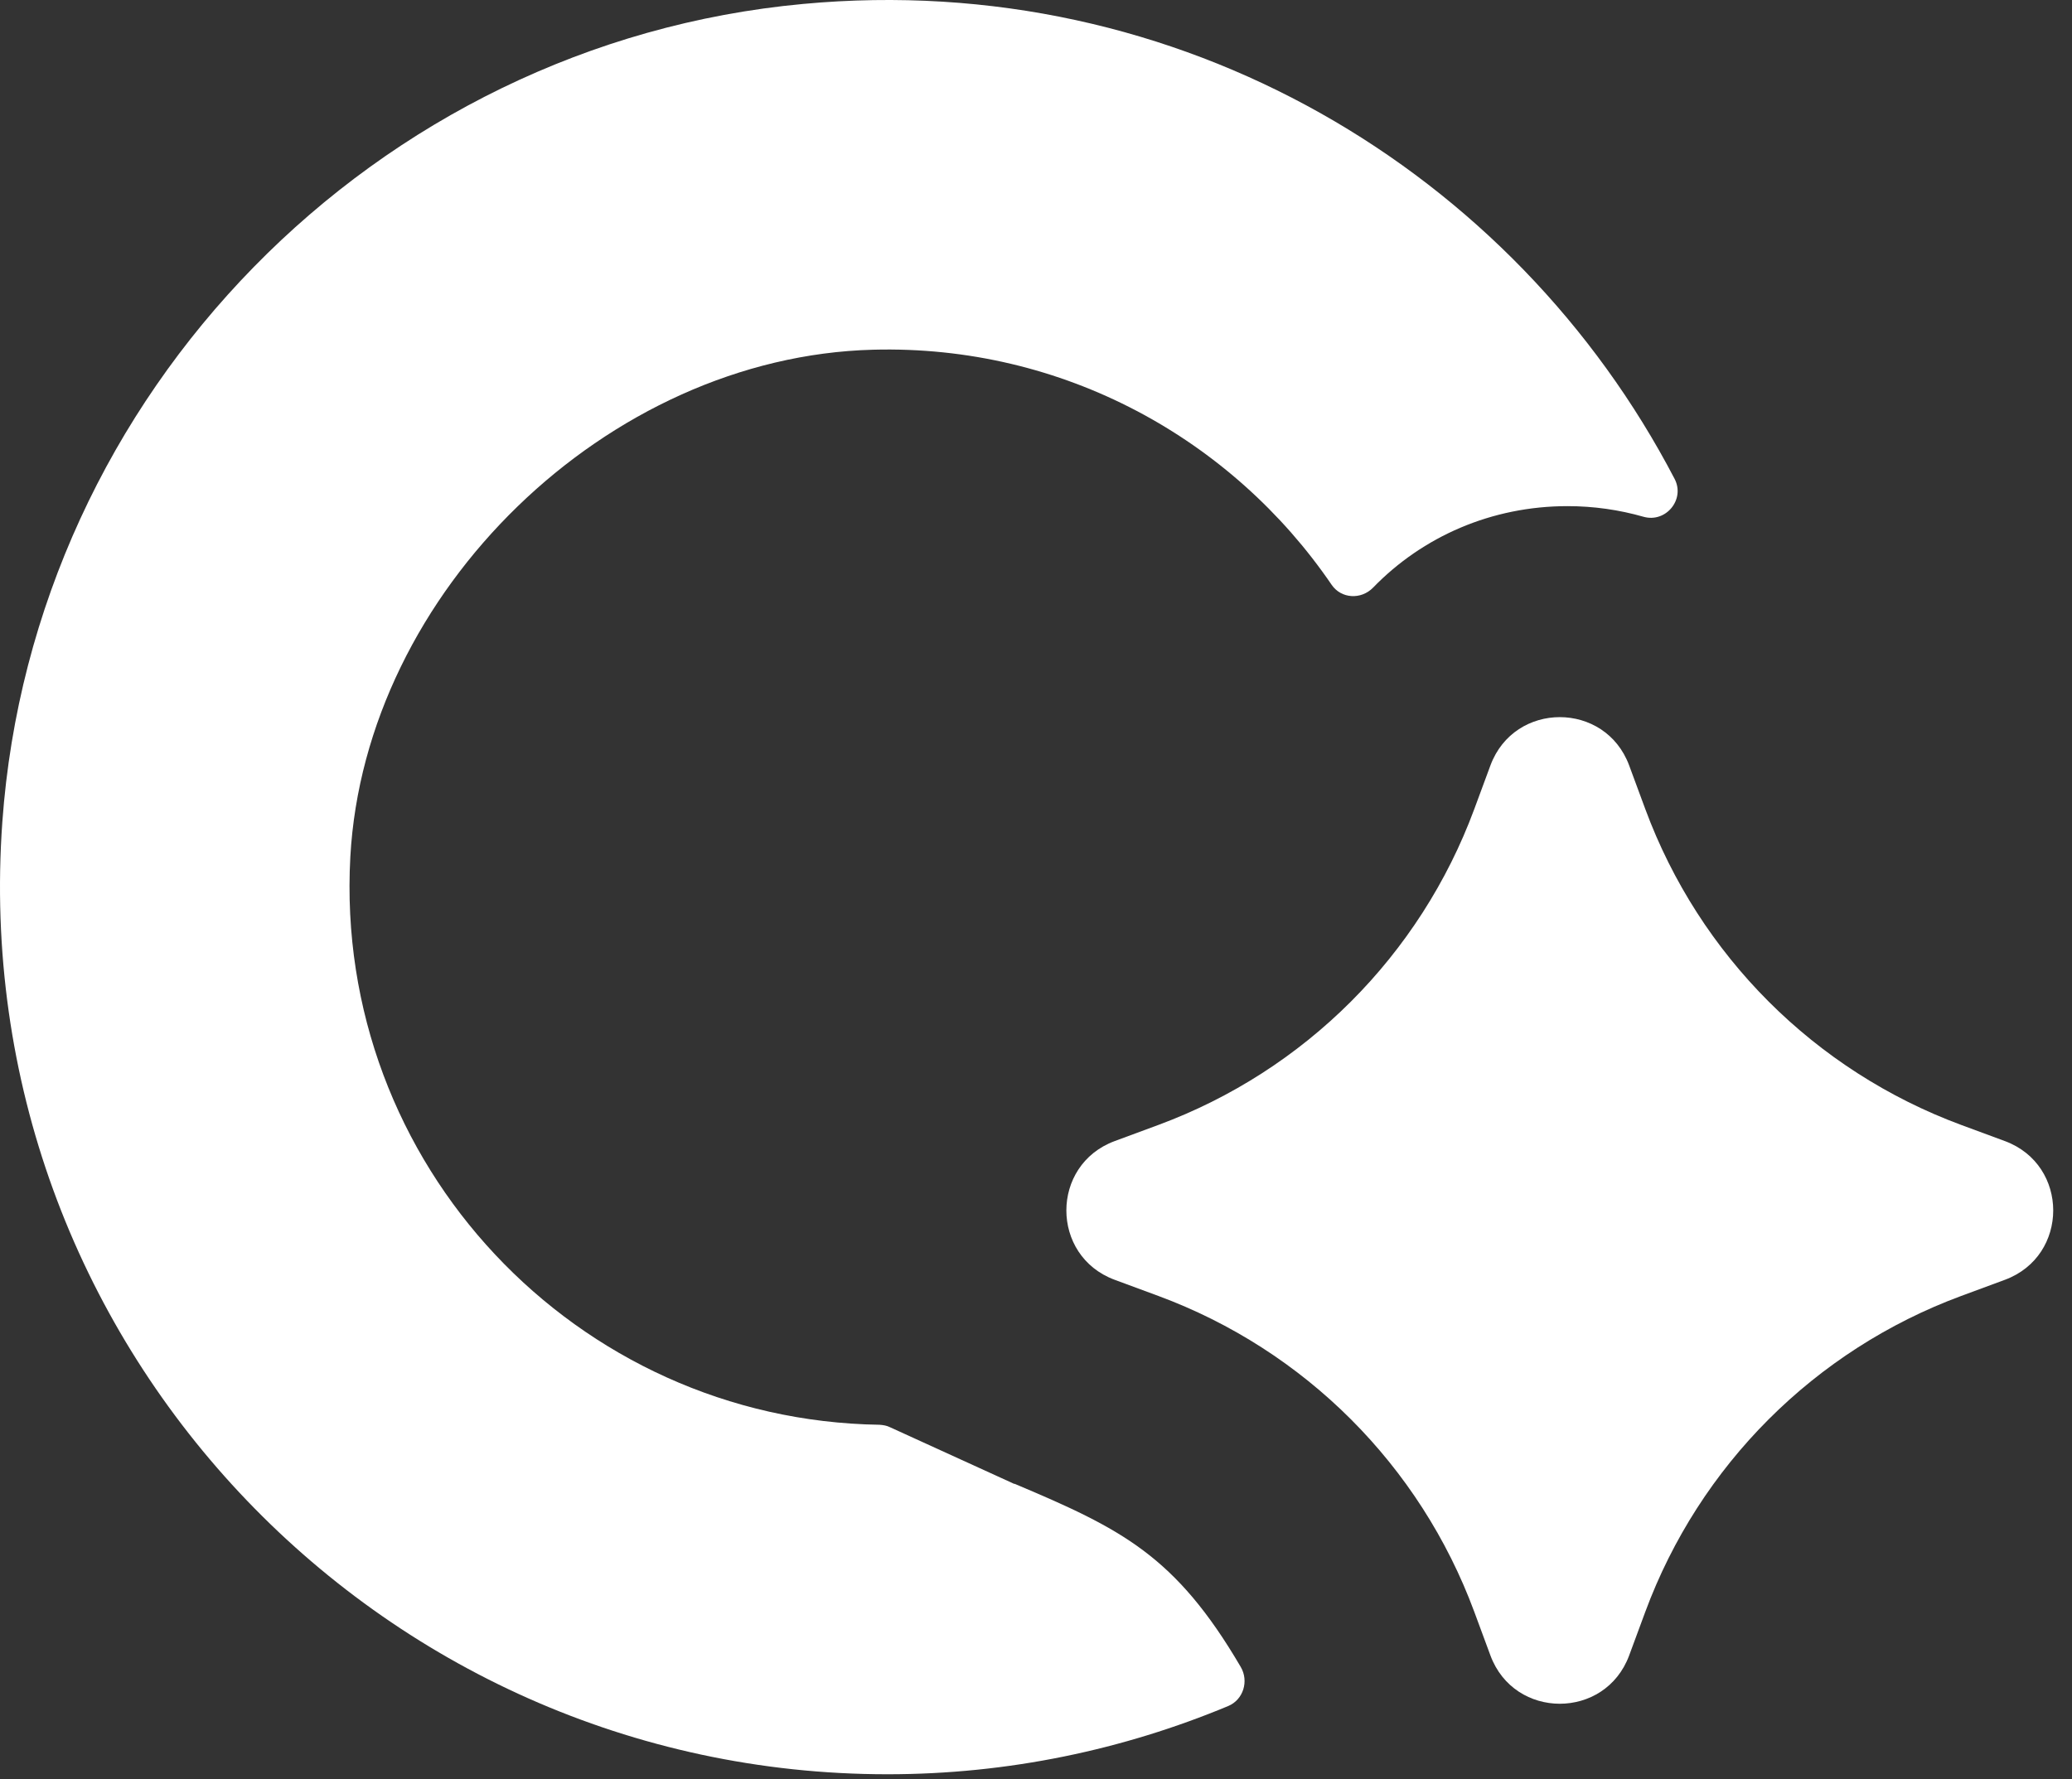
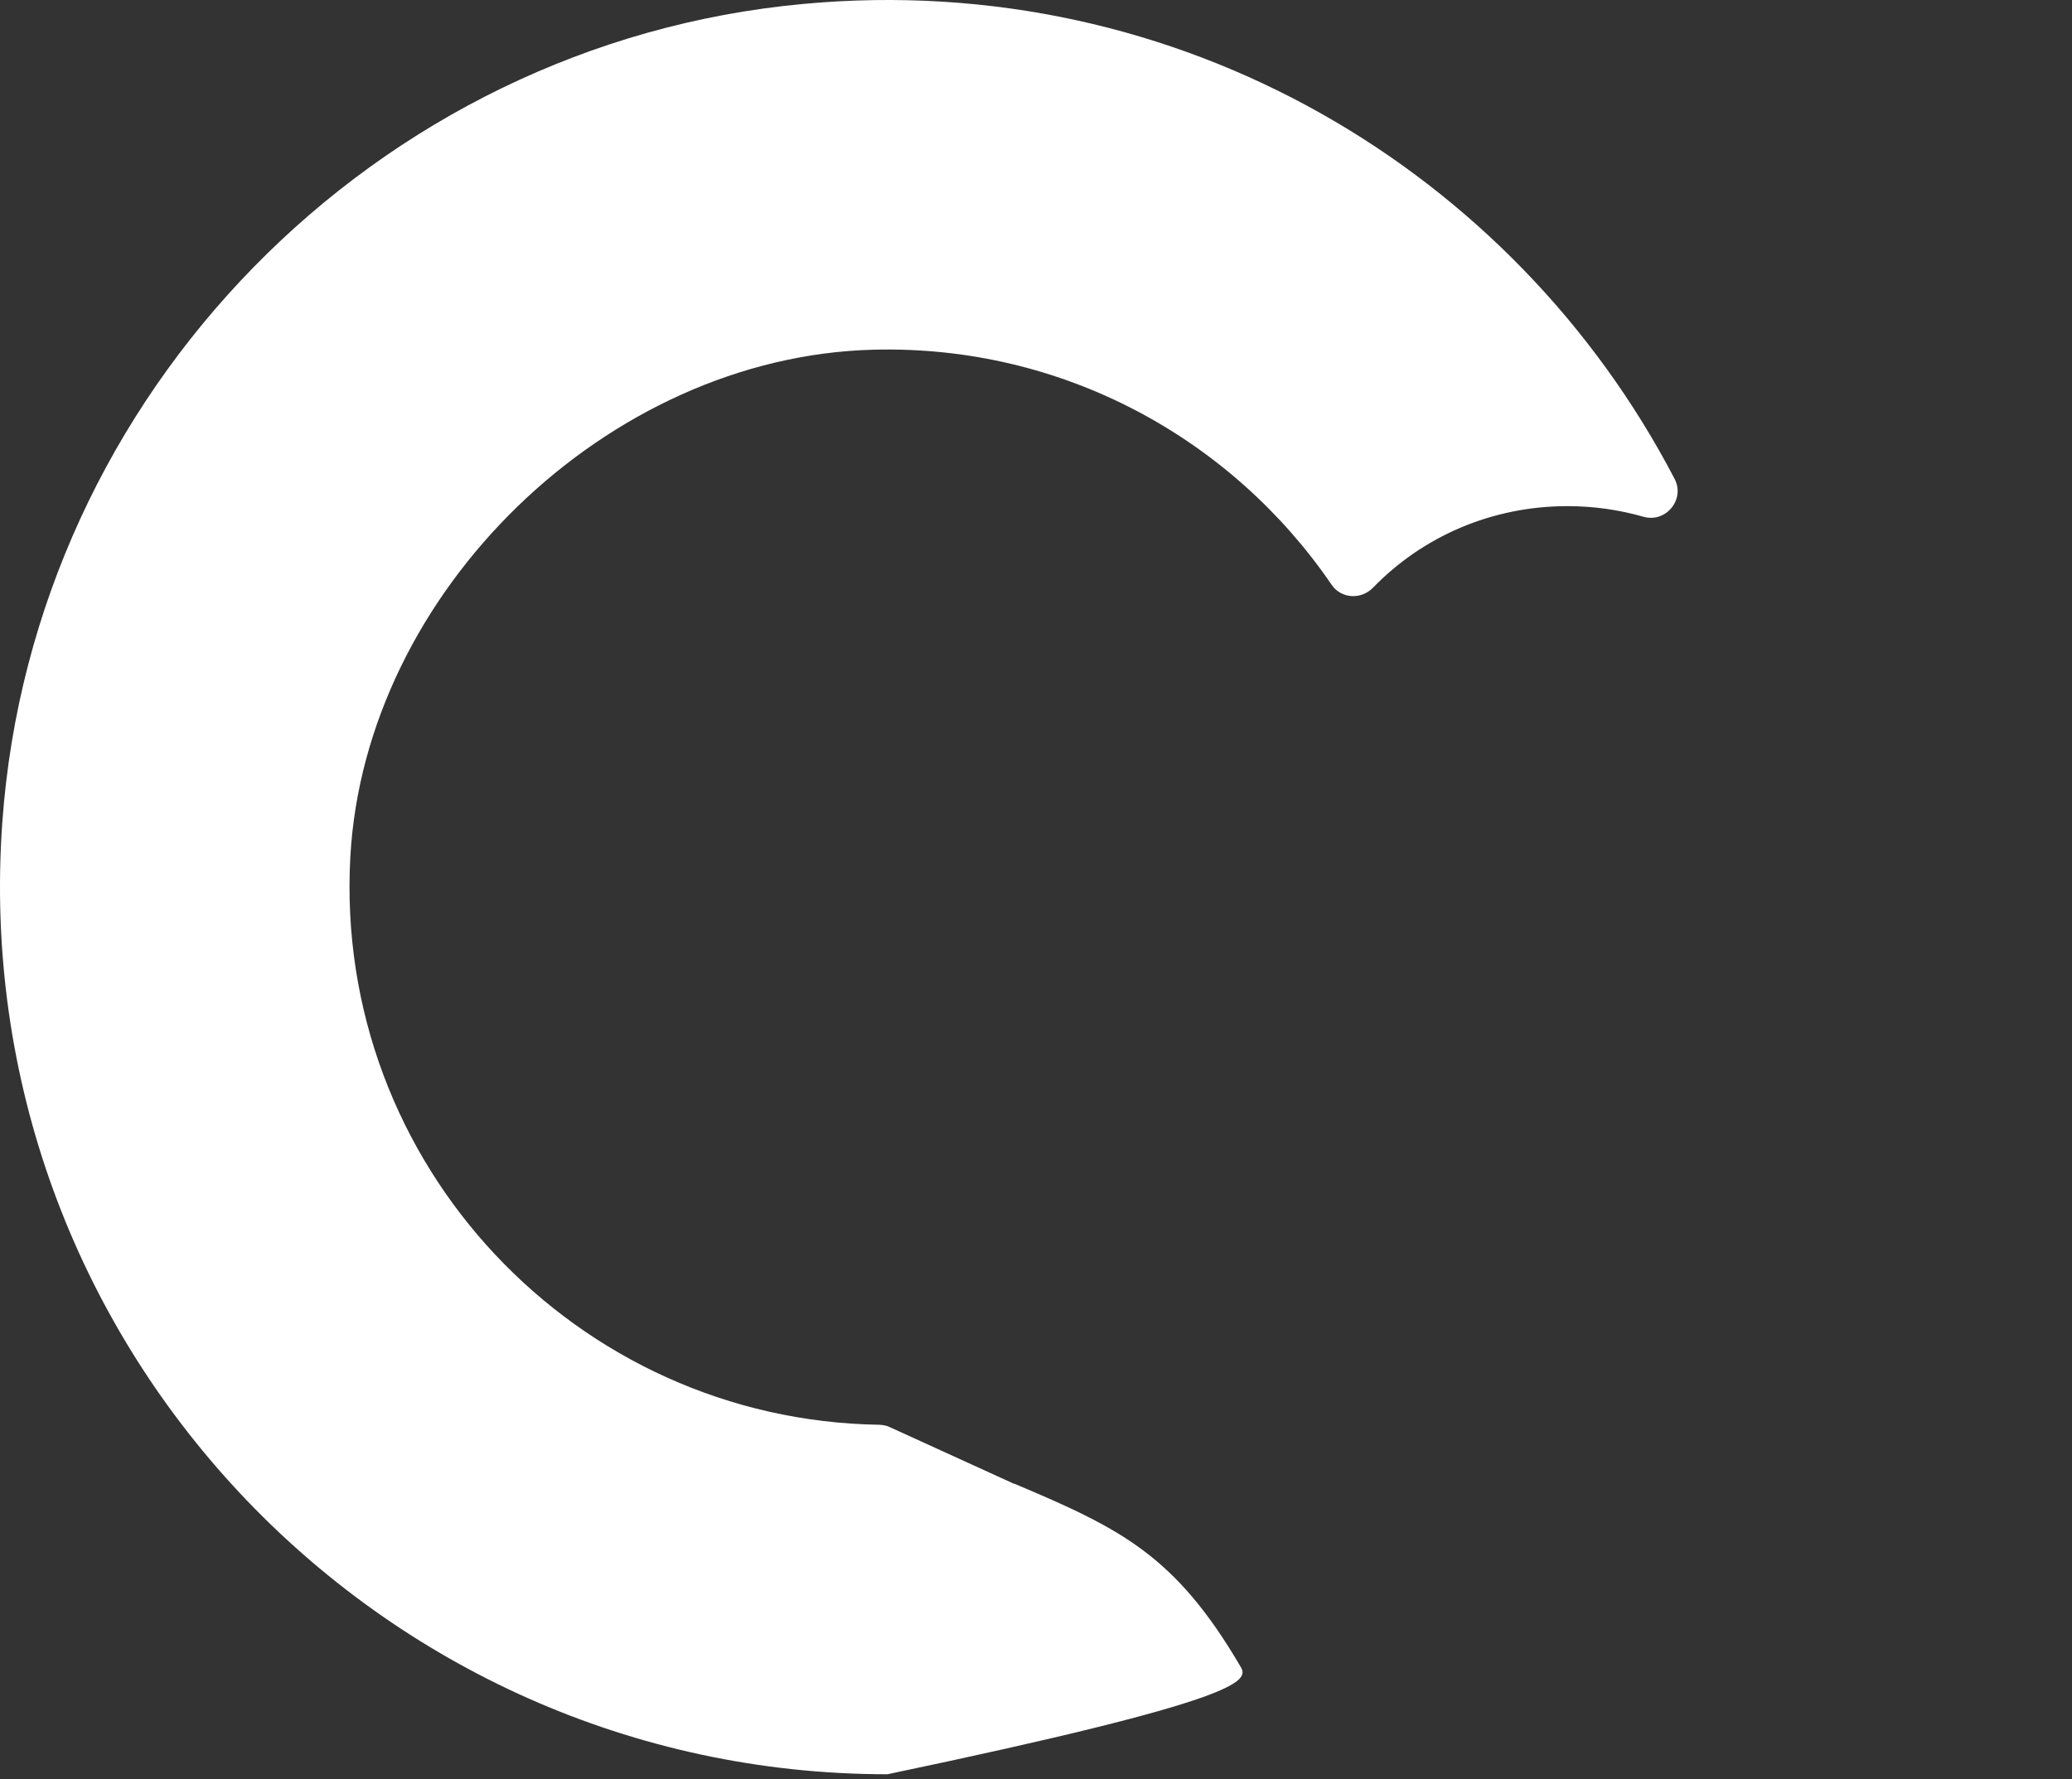
<svg xmlns="http://www.w3.org/2000/svg" width="78" height="67" viewBox="0 0 78 67" fill="none">
  <rect x="0" y="0" width="78" height="67" fill="#333333" stroke="none" />
-   <path d="M38.188 55.878L33.498 53.738C33.378 53.678 33.248 53.658 33.108 53.648C21.708 53.478 12.558 43.848 13.188 32.268C13.738 22.278 22.868 13.428 32.868 13.168C40.028 12.978 46.388 16.538 50.128 22.018C50.488 22.548 51.238 22.588 51.688 22.128C53.558 20.198 56.158 19.058 59.008 19.058C59.998 19.058 60.958 19.198 61.868 19.458C62.708 19.698 63.448 18.808 63.038 18.028C57.008 6.458 44.428 -1.172 30.238 0.148C14.118 1.638 1.248 14.808 0.088 30.948C-1.312 50.478 14.178 66.808 33.408 66.808C37.948 66.808 42.278 65.888 46.238 64.238C46.808 63.998 47.018 63.298 46.708 62.768C44.248 58.568 42.218 57.568 38.188 55.868V55.878Z" fill="white" />
-   <path d="M61.328 28.818L61.938 30.468C63.978 35.978 68.318 40.318 73.828 42.358L75.478 42.968C77.898 43.868 77.898 47.288 75.478 48.188L73.828 48.798C68.318 50.838 63.978 55.178 61.938 60.688L61.328 62.338C60.428 64.758 57.008 64.758 56.108 62.338L55.498 60.688C53.458 55.178 49.118 50.838 43.608 48.798L41.958 48.188C39.538 47.288 39.538 43.868 41.958 42.968L43.608 42.358C49.118 40.318 53.458 35.978 55.498 30.468L56.108 28.818C57.008 26.398 60.428 26.398 61.328 28.818Z" fill="white" />
+   <path d="M38.188 55.878L33.498 53.738C33.378 53.678 33.248 53.658 33.108 53.648C21.708 53.478 12.558 43.848 13.188 32.268C13.738 22.278 22.868 13.428 32.868 13.168C40.028 12.978 46.388 16.538 50.128 22.018C50.488 22.548 51.238 22.588 51.688 22.128C53.558 20.198 56.158 19.058 59.008 19.058C59.998 19.058 60.958 19.198 61.868 19.458C62.708 19.698 63.448 18.808 63.038 18.028C57.008 6.458 44.428 -1.172 30.238 0.148C14.118 1.638 1.248 14.808 0.088 30.948C-1.312 50.478 14.178 66.808 33.408 66.808C46.808 63.998 47.018 63.298 46.708 62.768C44.248 58.568 42.218 57.568 38.188 55.868V55.878Z" fill="white" />
</svg>